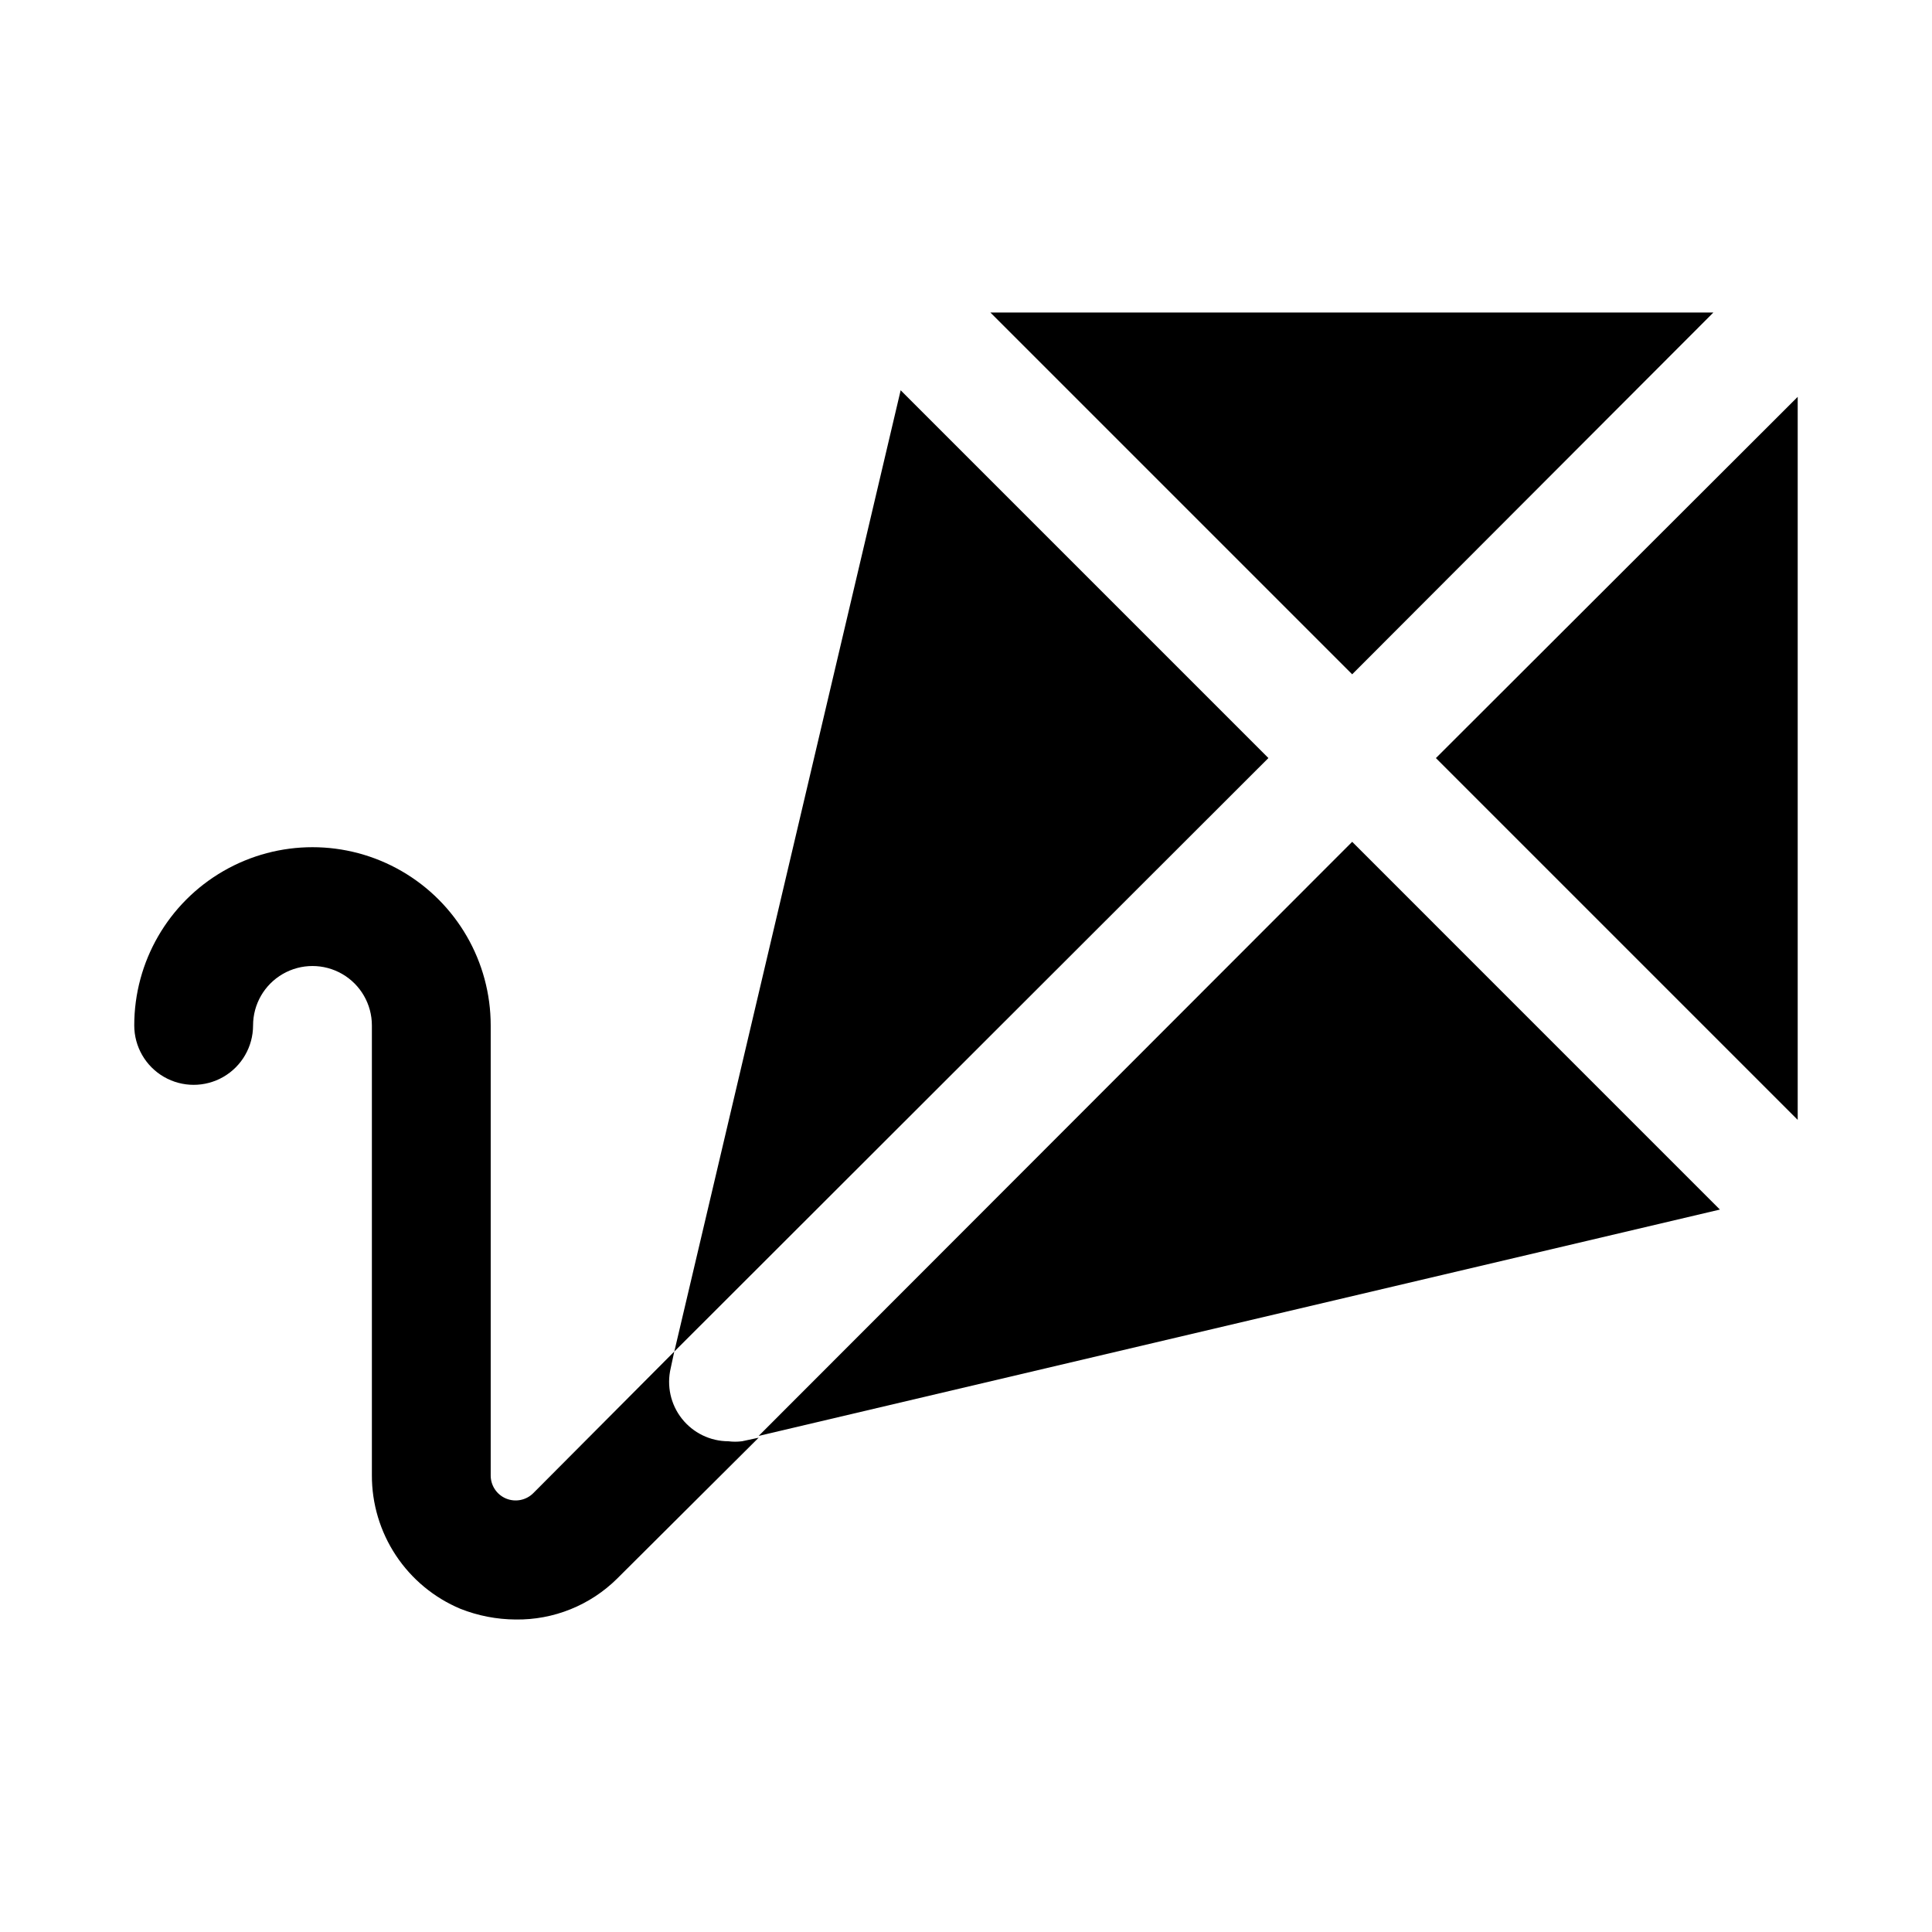
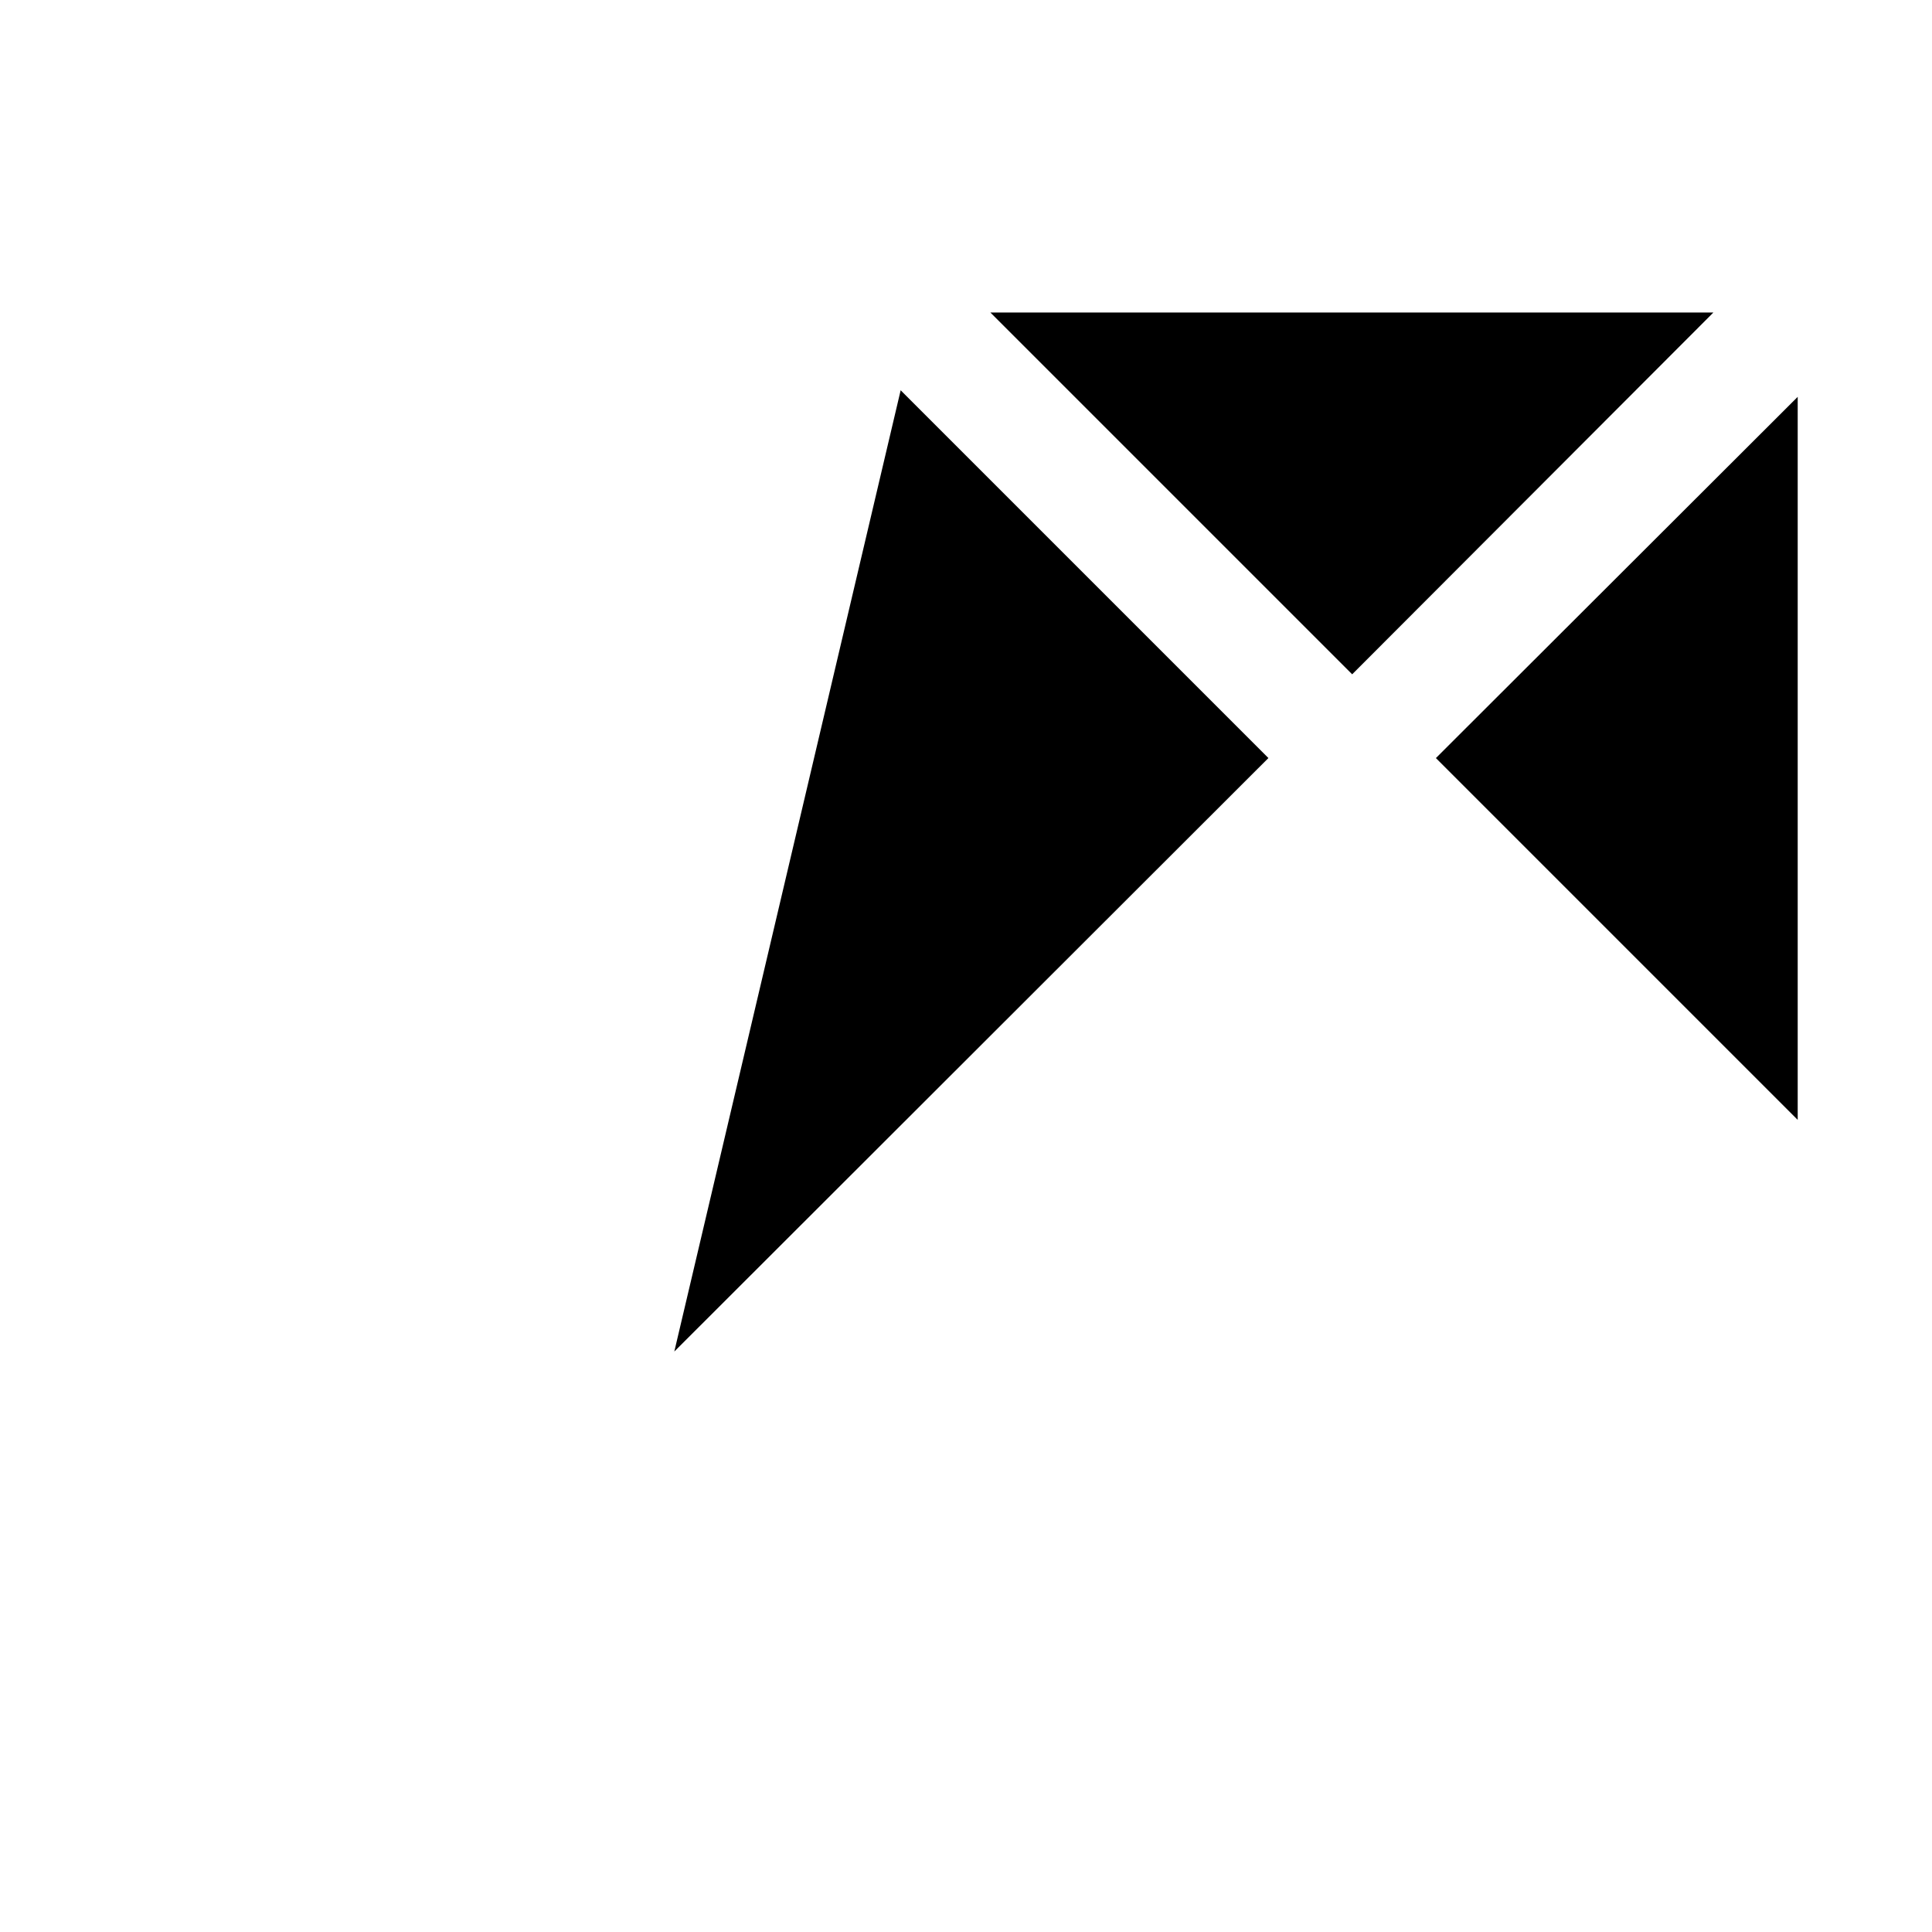
<svg xmlns="http://www.w3.org/2000/svg" fill="#000000" width="800px" height="800px" version="1.1" viewBox="144 144 512 512">
  <g>
    <path d="m480.14 344.89-157.44 157.28 59.984-254.74z" />
    <path d="m502.34 322.7-95.883-95.883h191.61z" />
-     <path d="m502.34 367.09 97.453 97.457-254.74 59.984z" />
    <path d="m620.41 249.17v191.61l-95.879-95.883z" />
-     <path d="m340.64 525.95 4.41-0.945-37.473 37.312v0.004c-7.152 7.09-16.855 11.008-26.922 10.863-5.016-0.027-9.98-0.988-14.645-2.836-6.973-2.922-12.922-7.852-17.098-14.156-4.176-6.305-6.387-13.703-6.359-21.266v-119.18c0-5.625-3-10.82-7.871-13.633s-10.875-2.812-15.746 0-7.871 8.008-7.871 13.633-3 10.824-7.871 13.637c-4.871 2.812-10.875 2.812-15.746 0s-7.871-8.012-7.871-13.637c0-16.875 9.004-32.465 23.617-40.902s32.617-8.438 47.23 0c14.613 8.438 23.617 24.027 23.617 40.902v119.18c-0.039 2.703 1.57 5.16 4.066 6.199 2.496 1.039 5.375 0.457 7.269-1.477l37.312-37.473-0.945 4.41c-1.105 4.676-0.016 9.598 2.961 13.371 2.973 3.769 7.508 5.981 12.312 5.992 1.199 0.156 2.418 0.156 3.621 0z" />
  </g>
</svg>